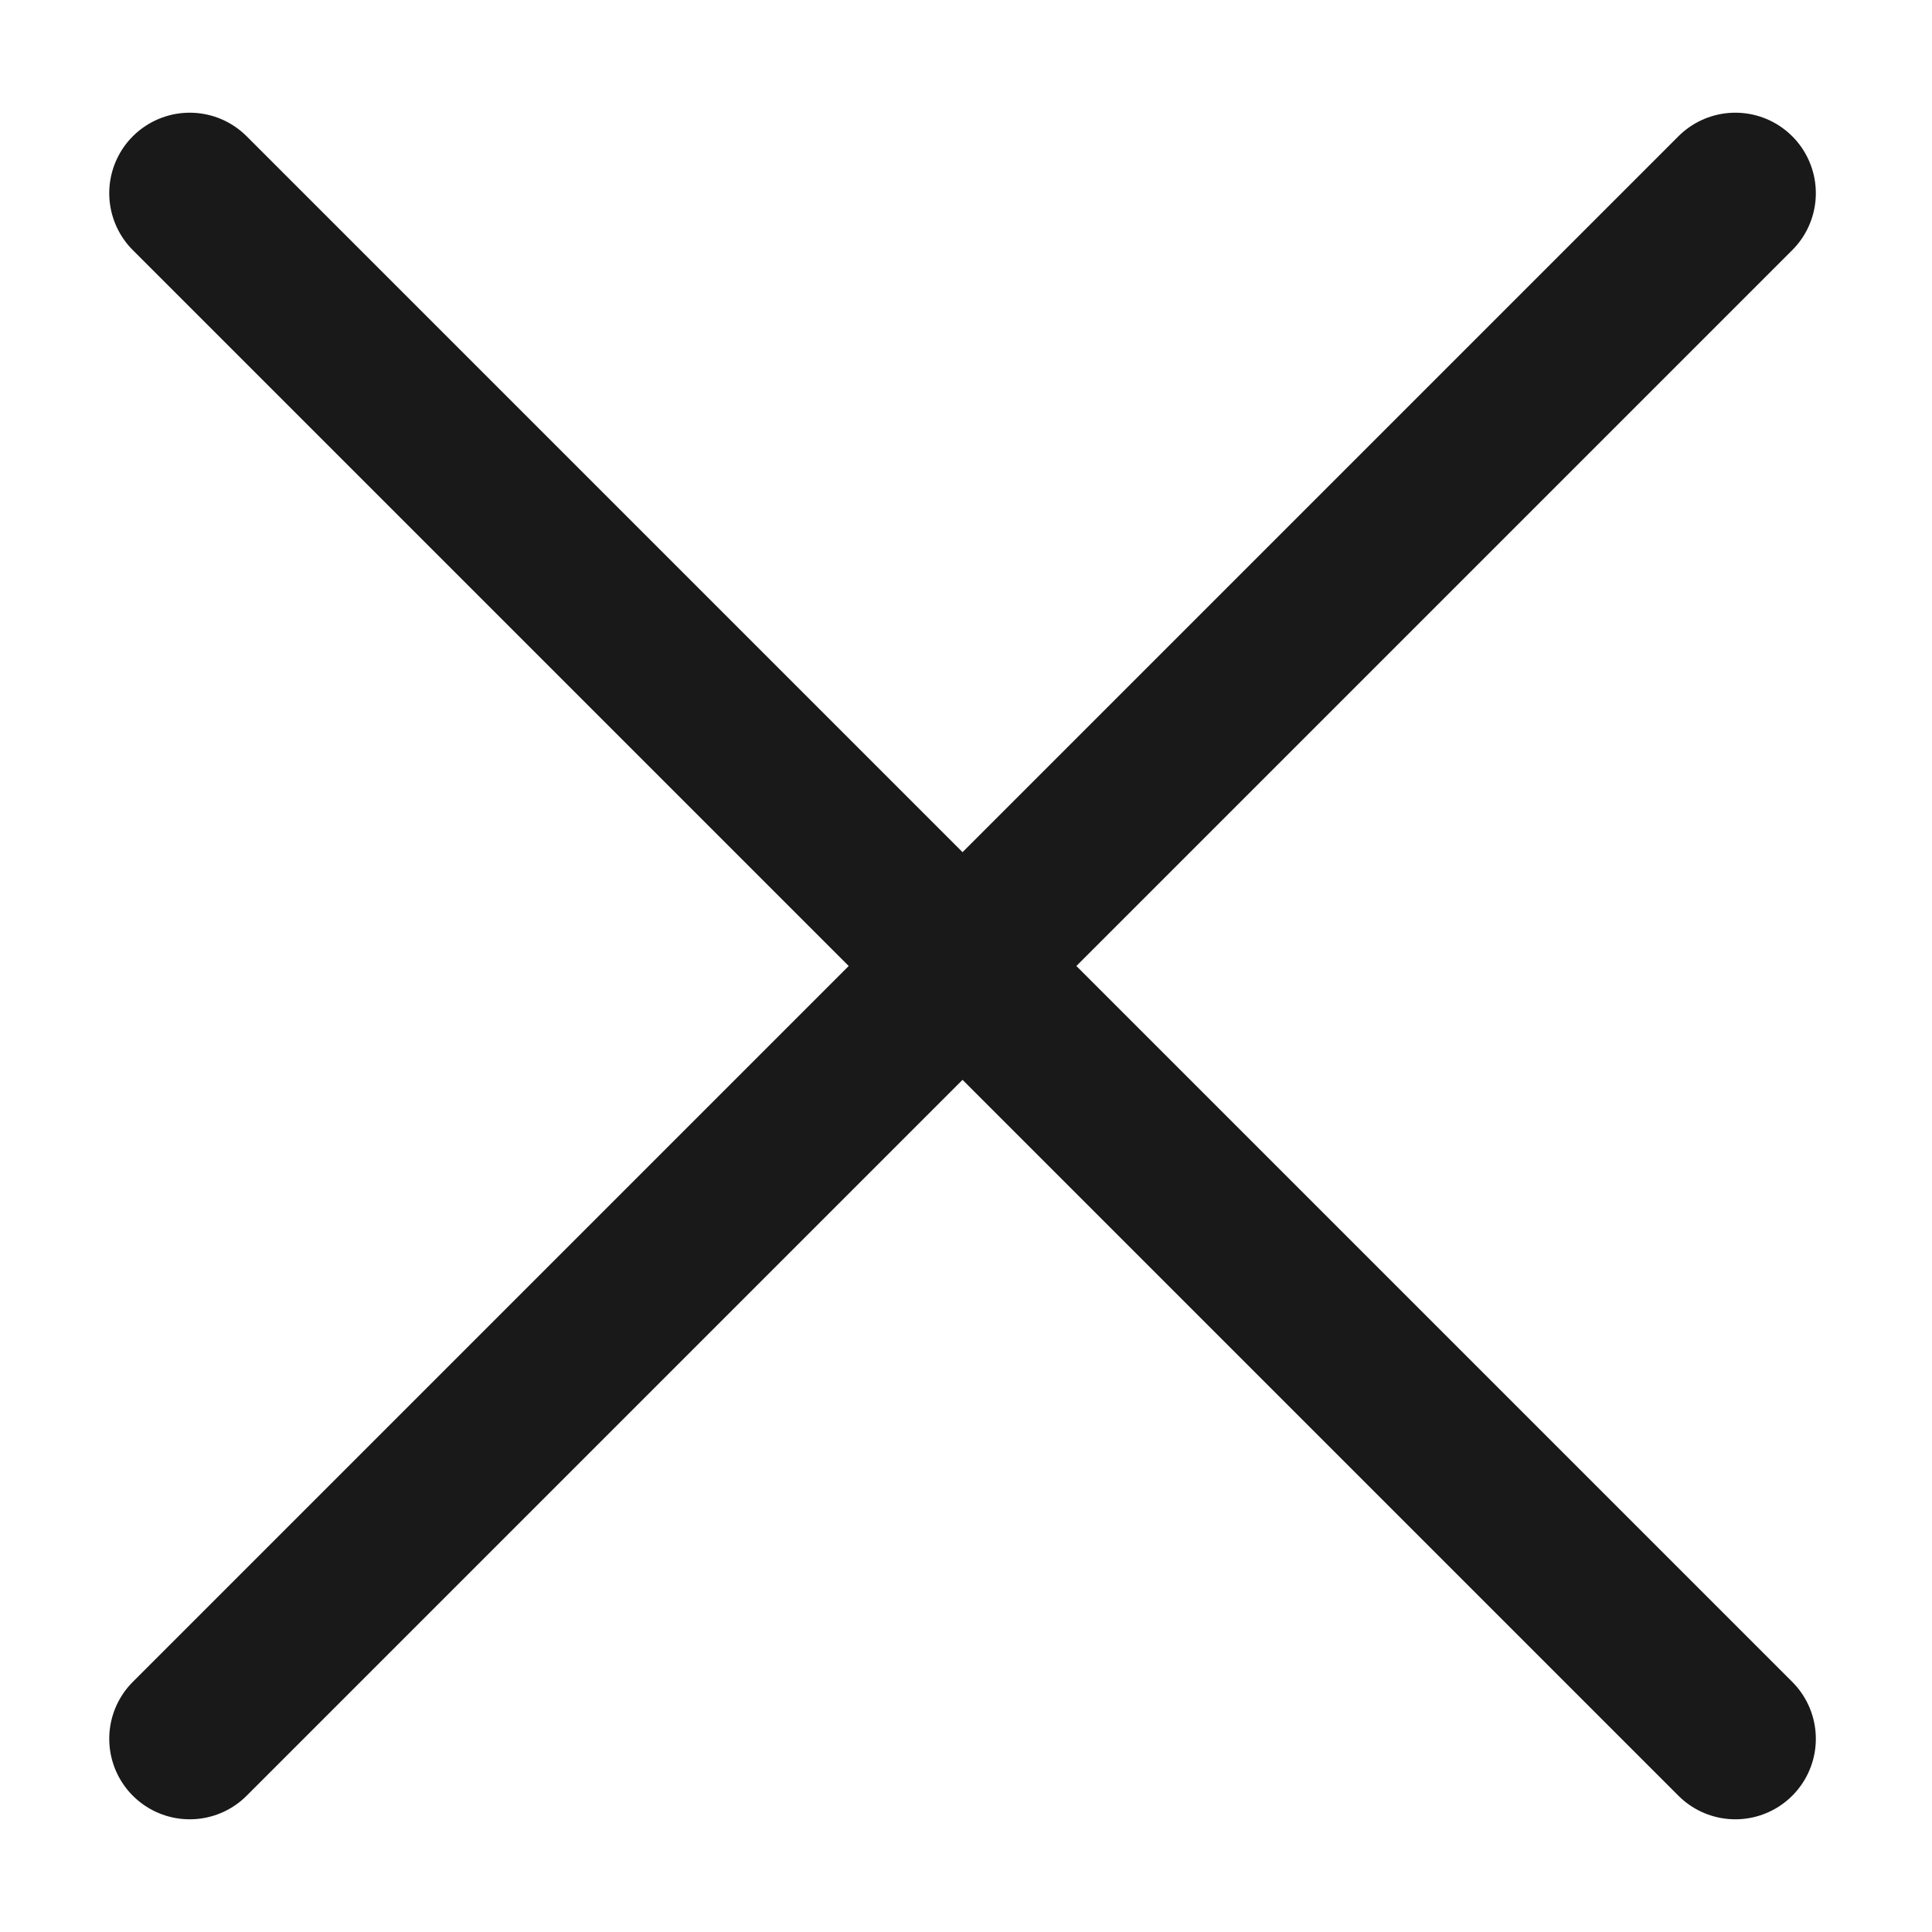
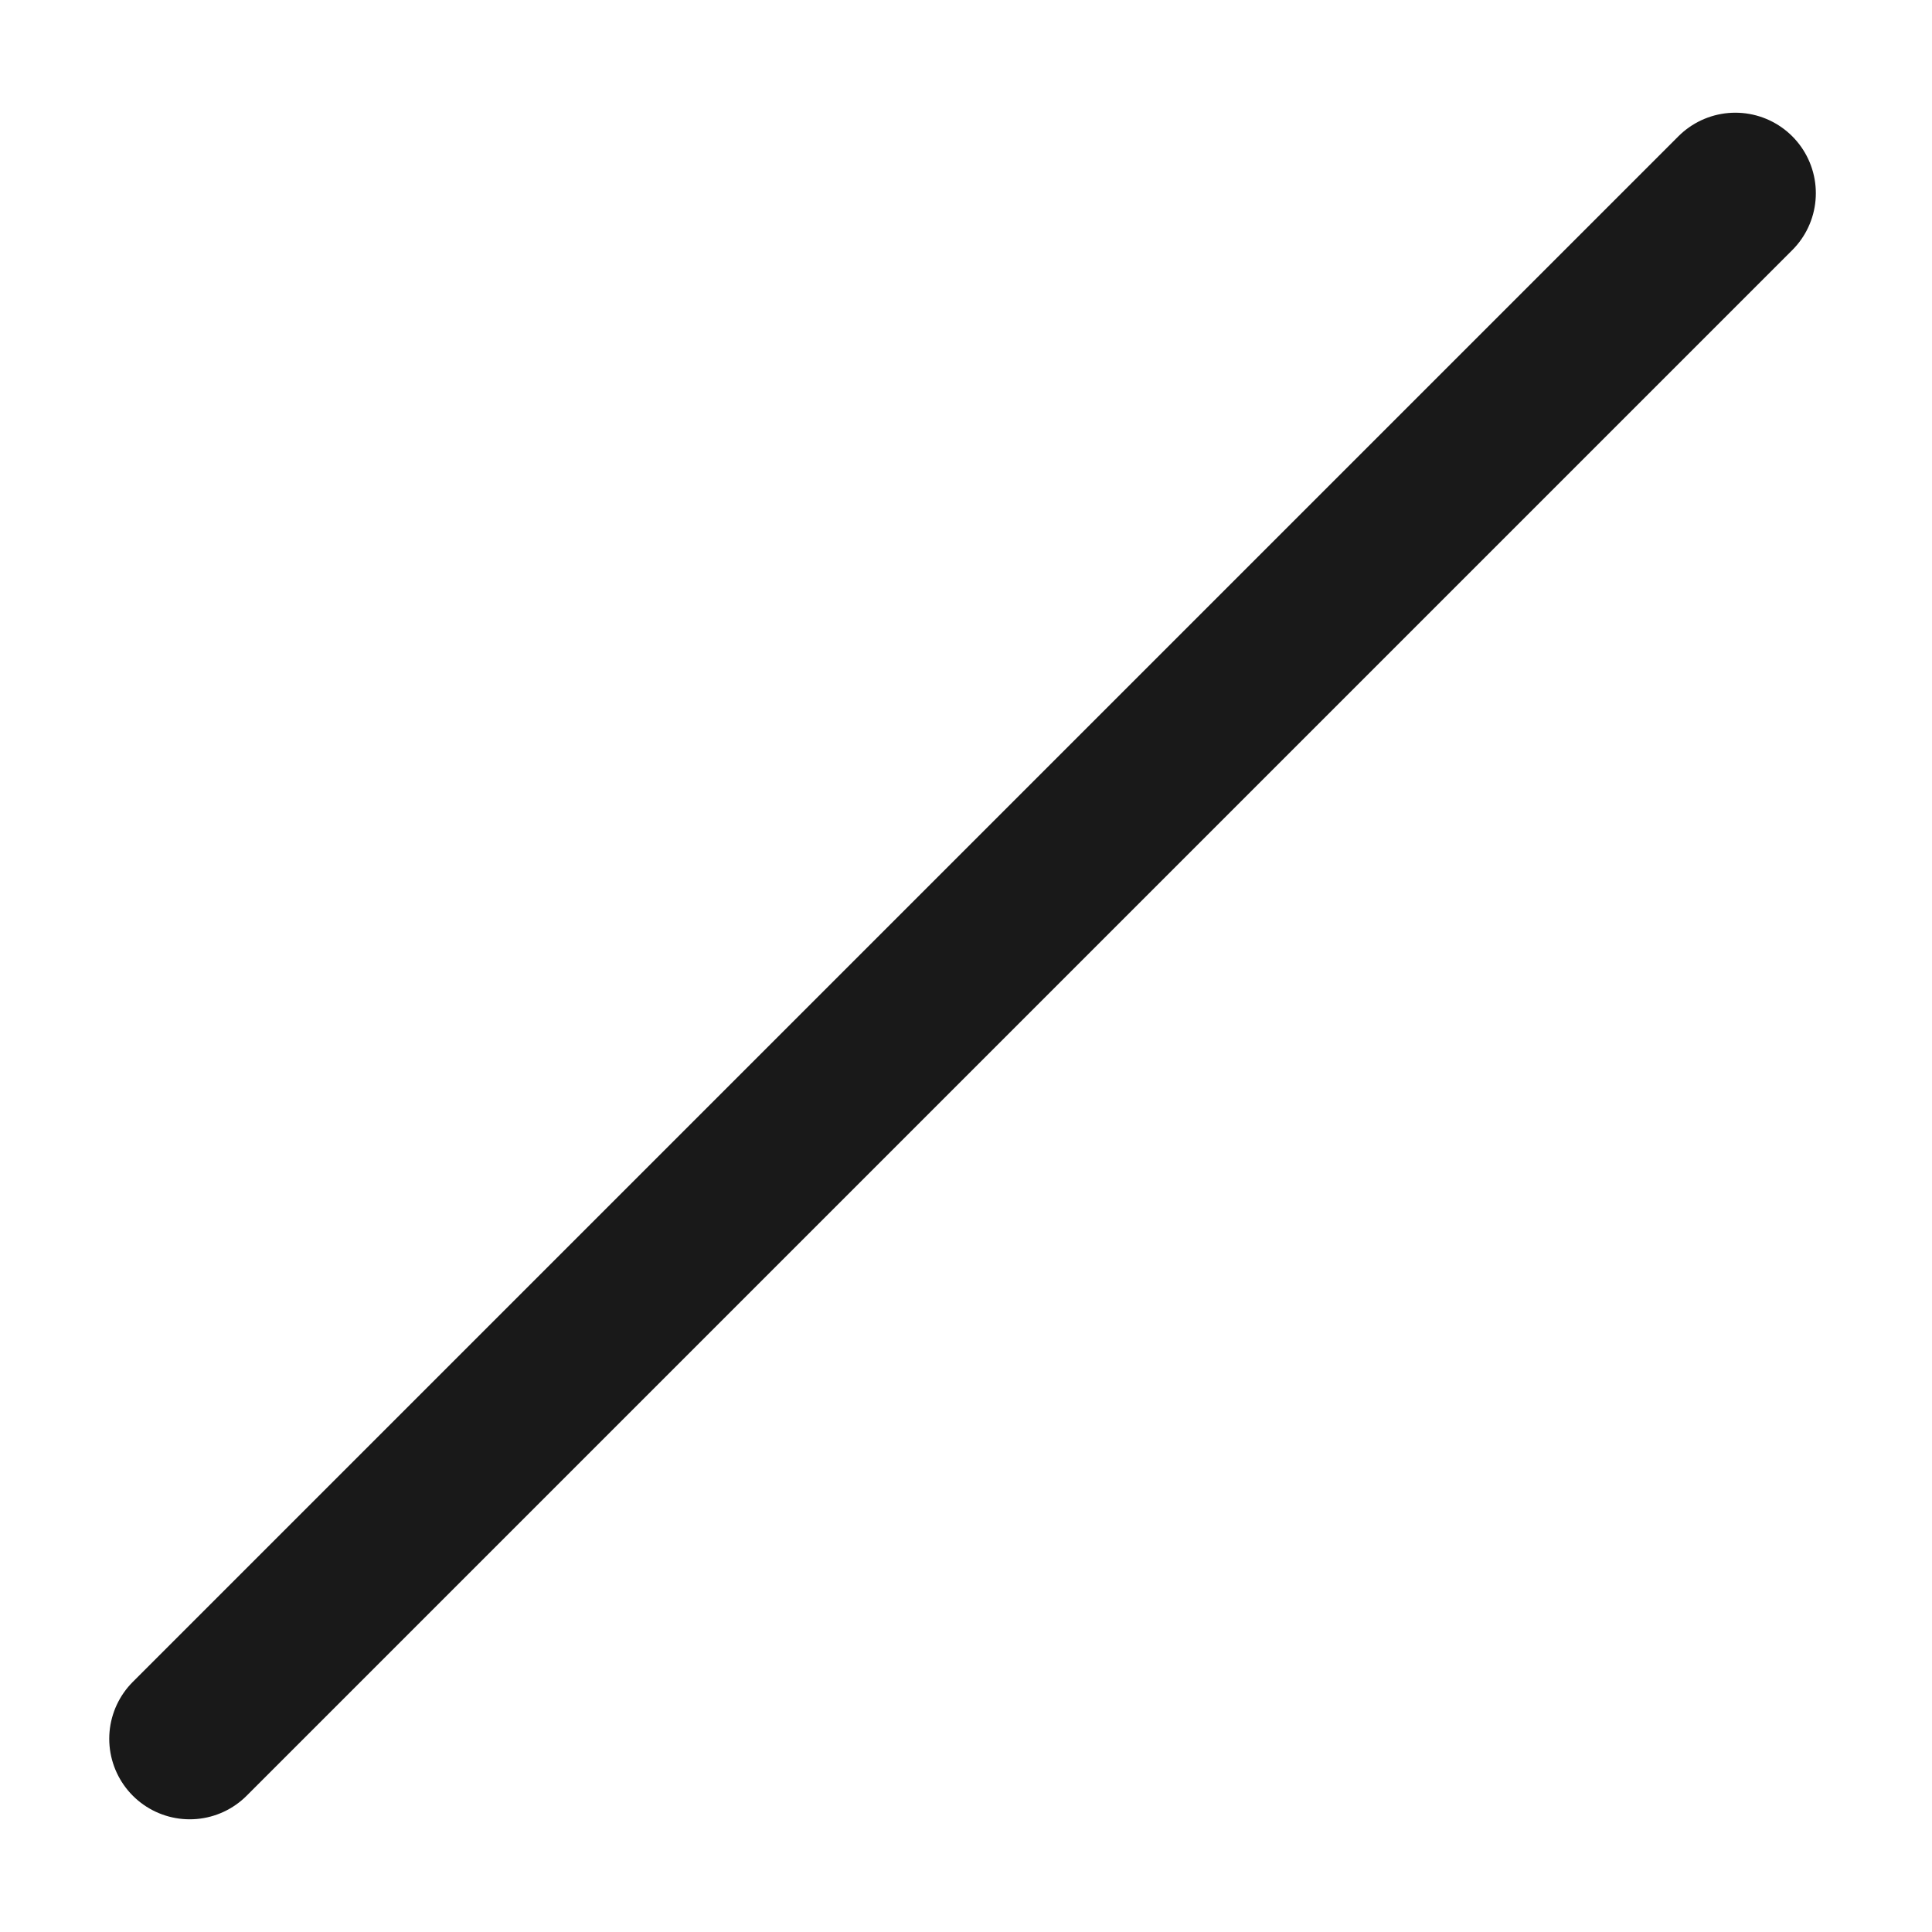
<svg xmlns="http://www.w3.org/2000/svg" width="24" height="24" viewBox="0 0 24 24" fill="none">
  <g id="Group">
    <g id="Group_2">
-       <path id="Vector" d="M2.357 2.4L21.557 21.6" stroke="#191919" stroke-width="2" stroke-linecap="round" stroke-linejoin="round" />
      <path id="Vector_2" d="M21.557 2.4L2.357 21.6" stroke="#191919" stroke-width="2" stroke-linecap="round" stroke-linejoin="round" />
    </g>
  </g>
</svg>